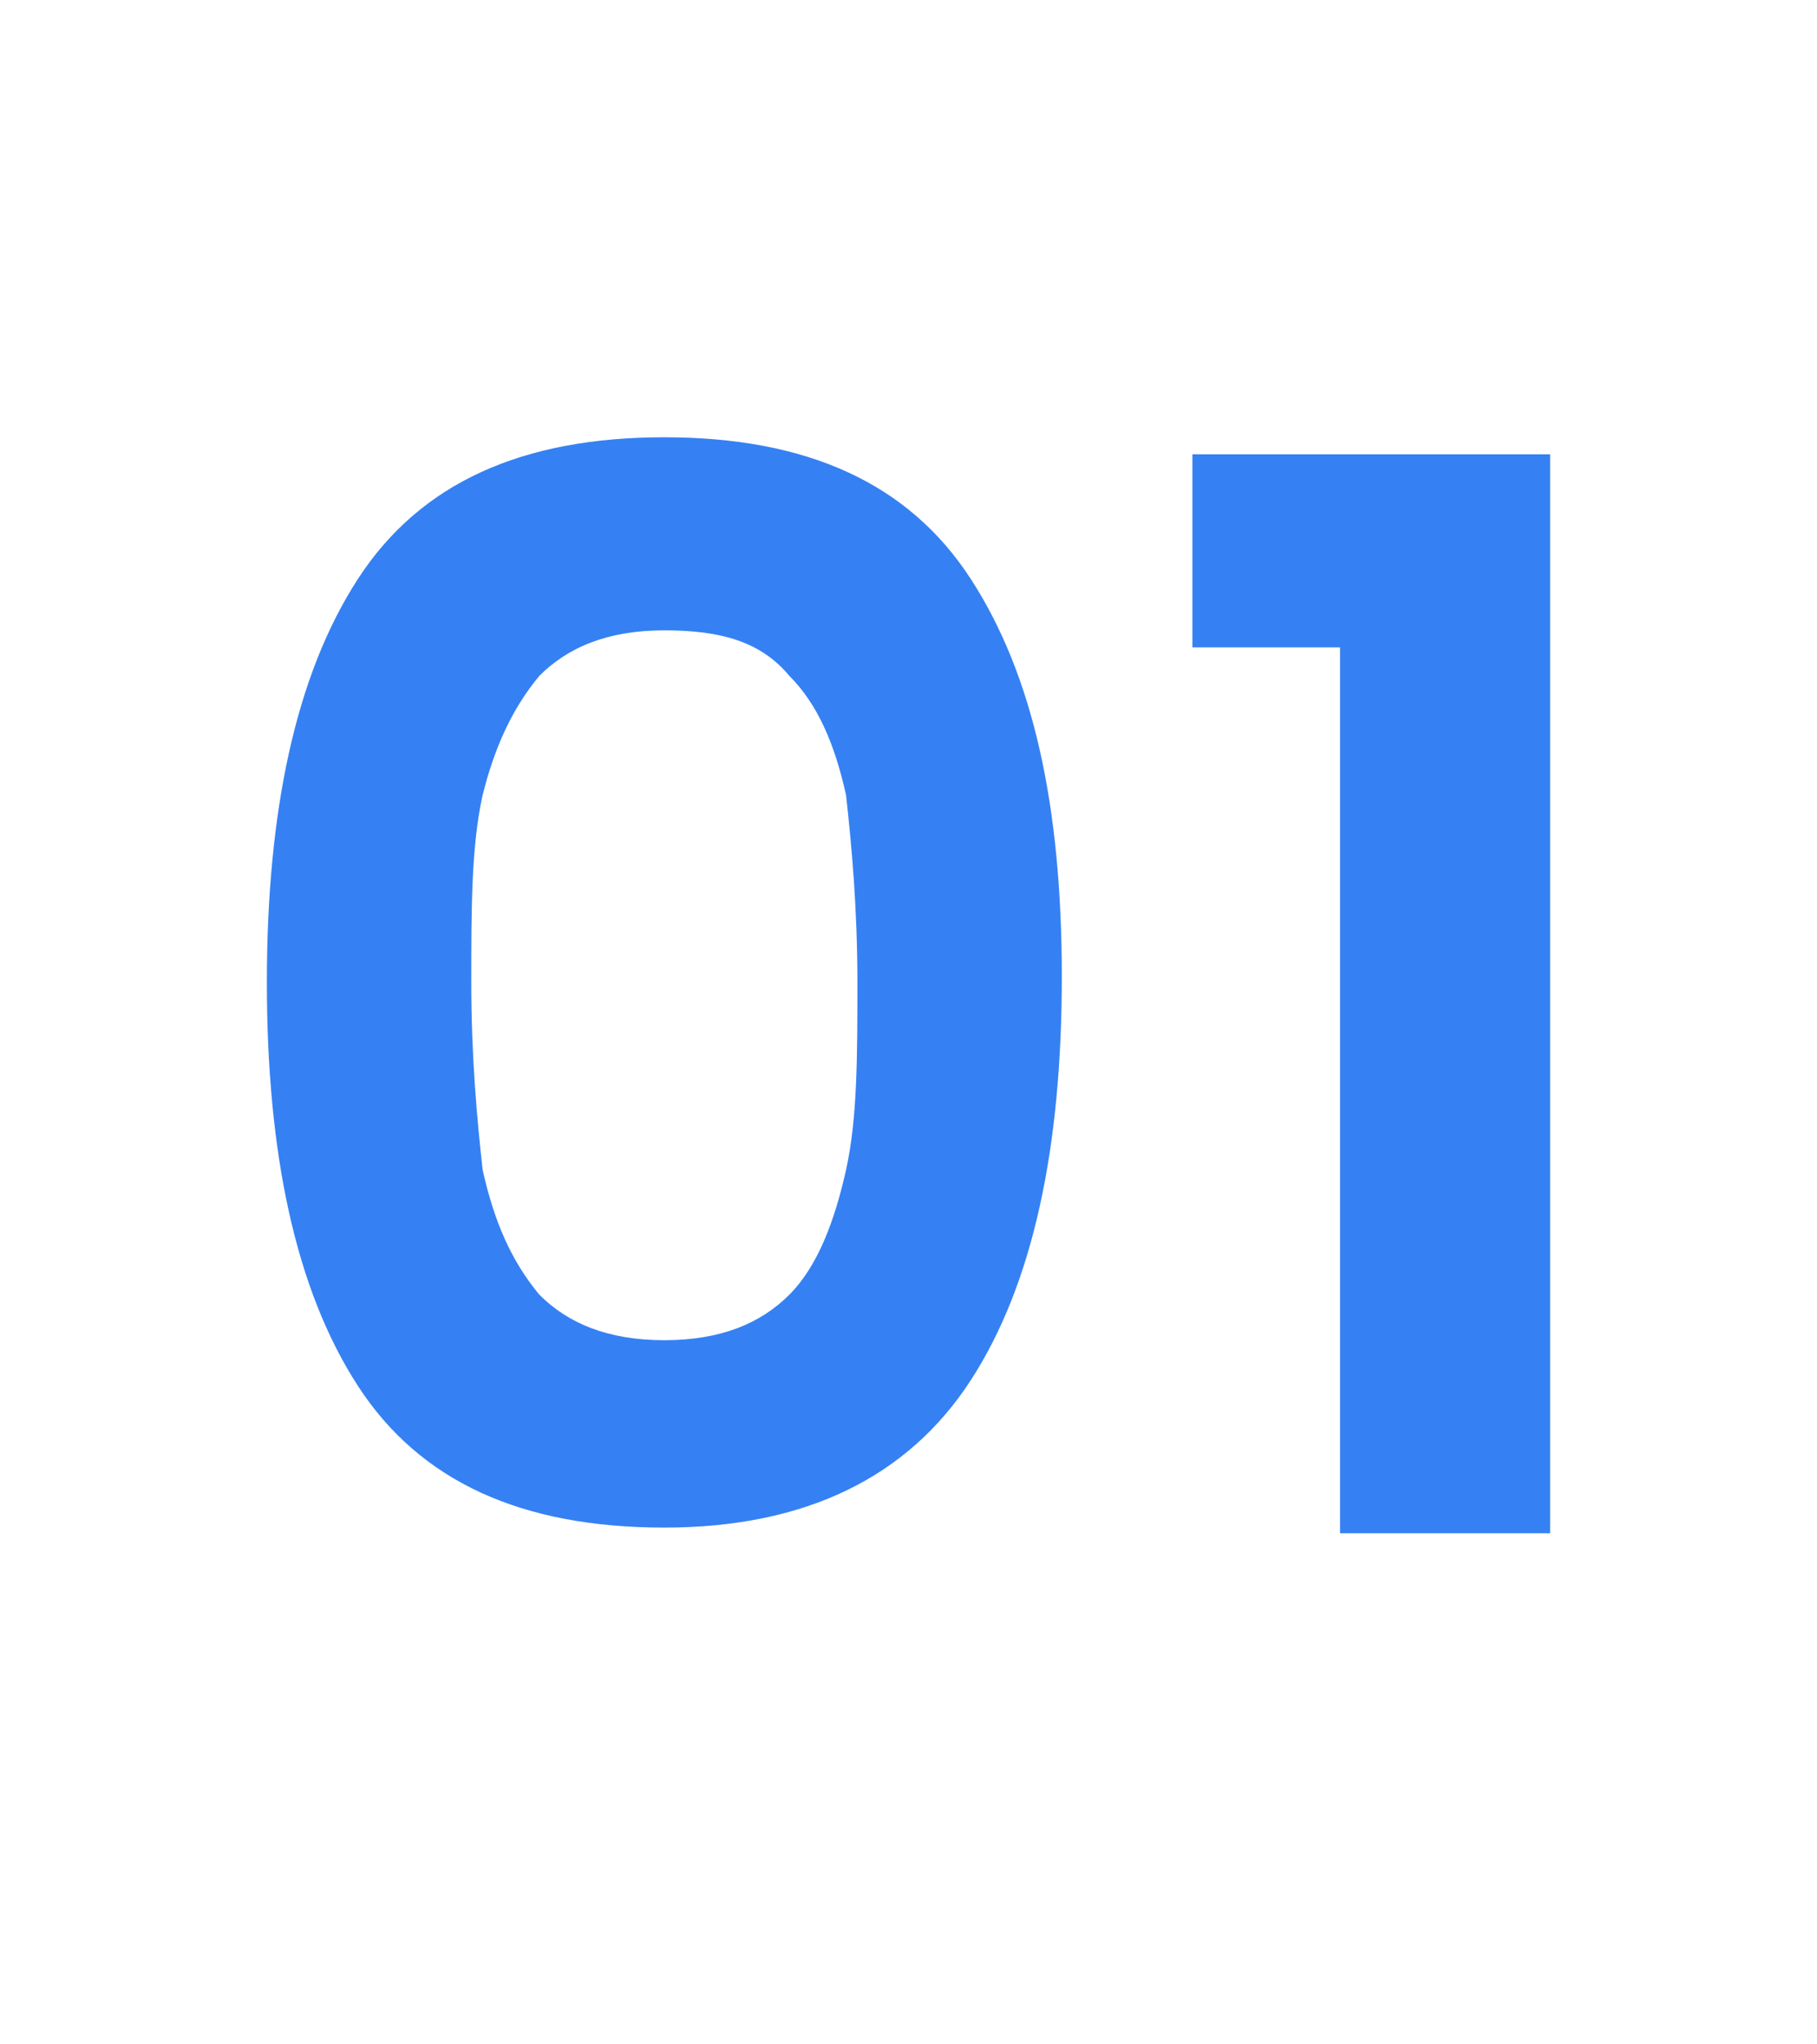
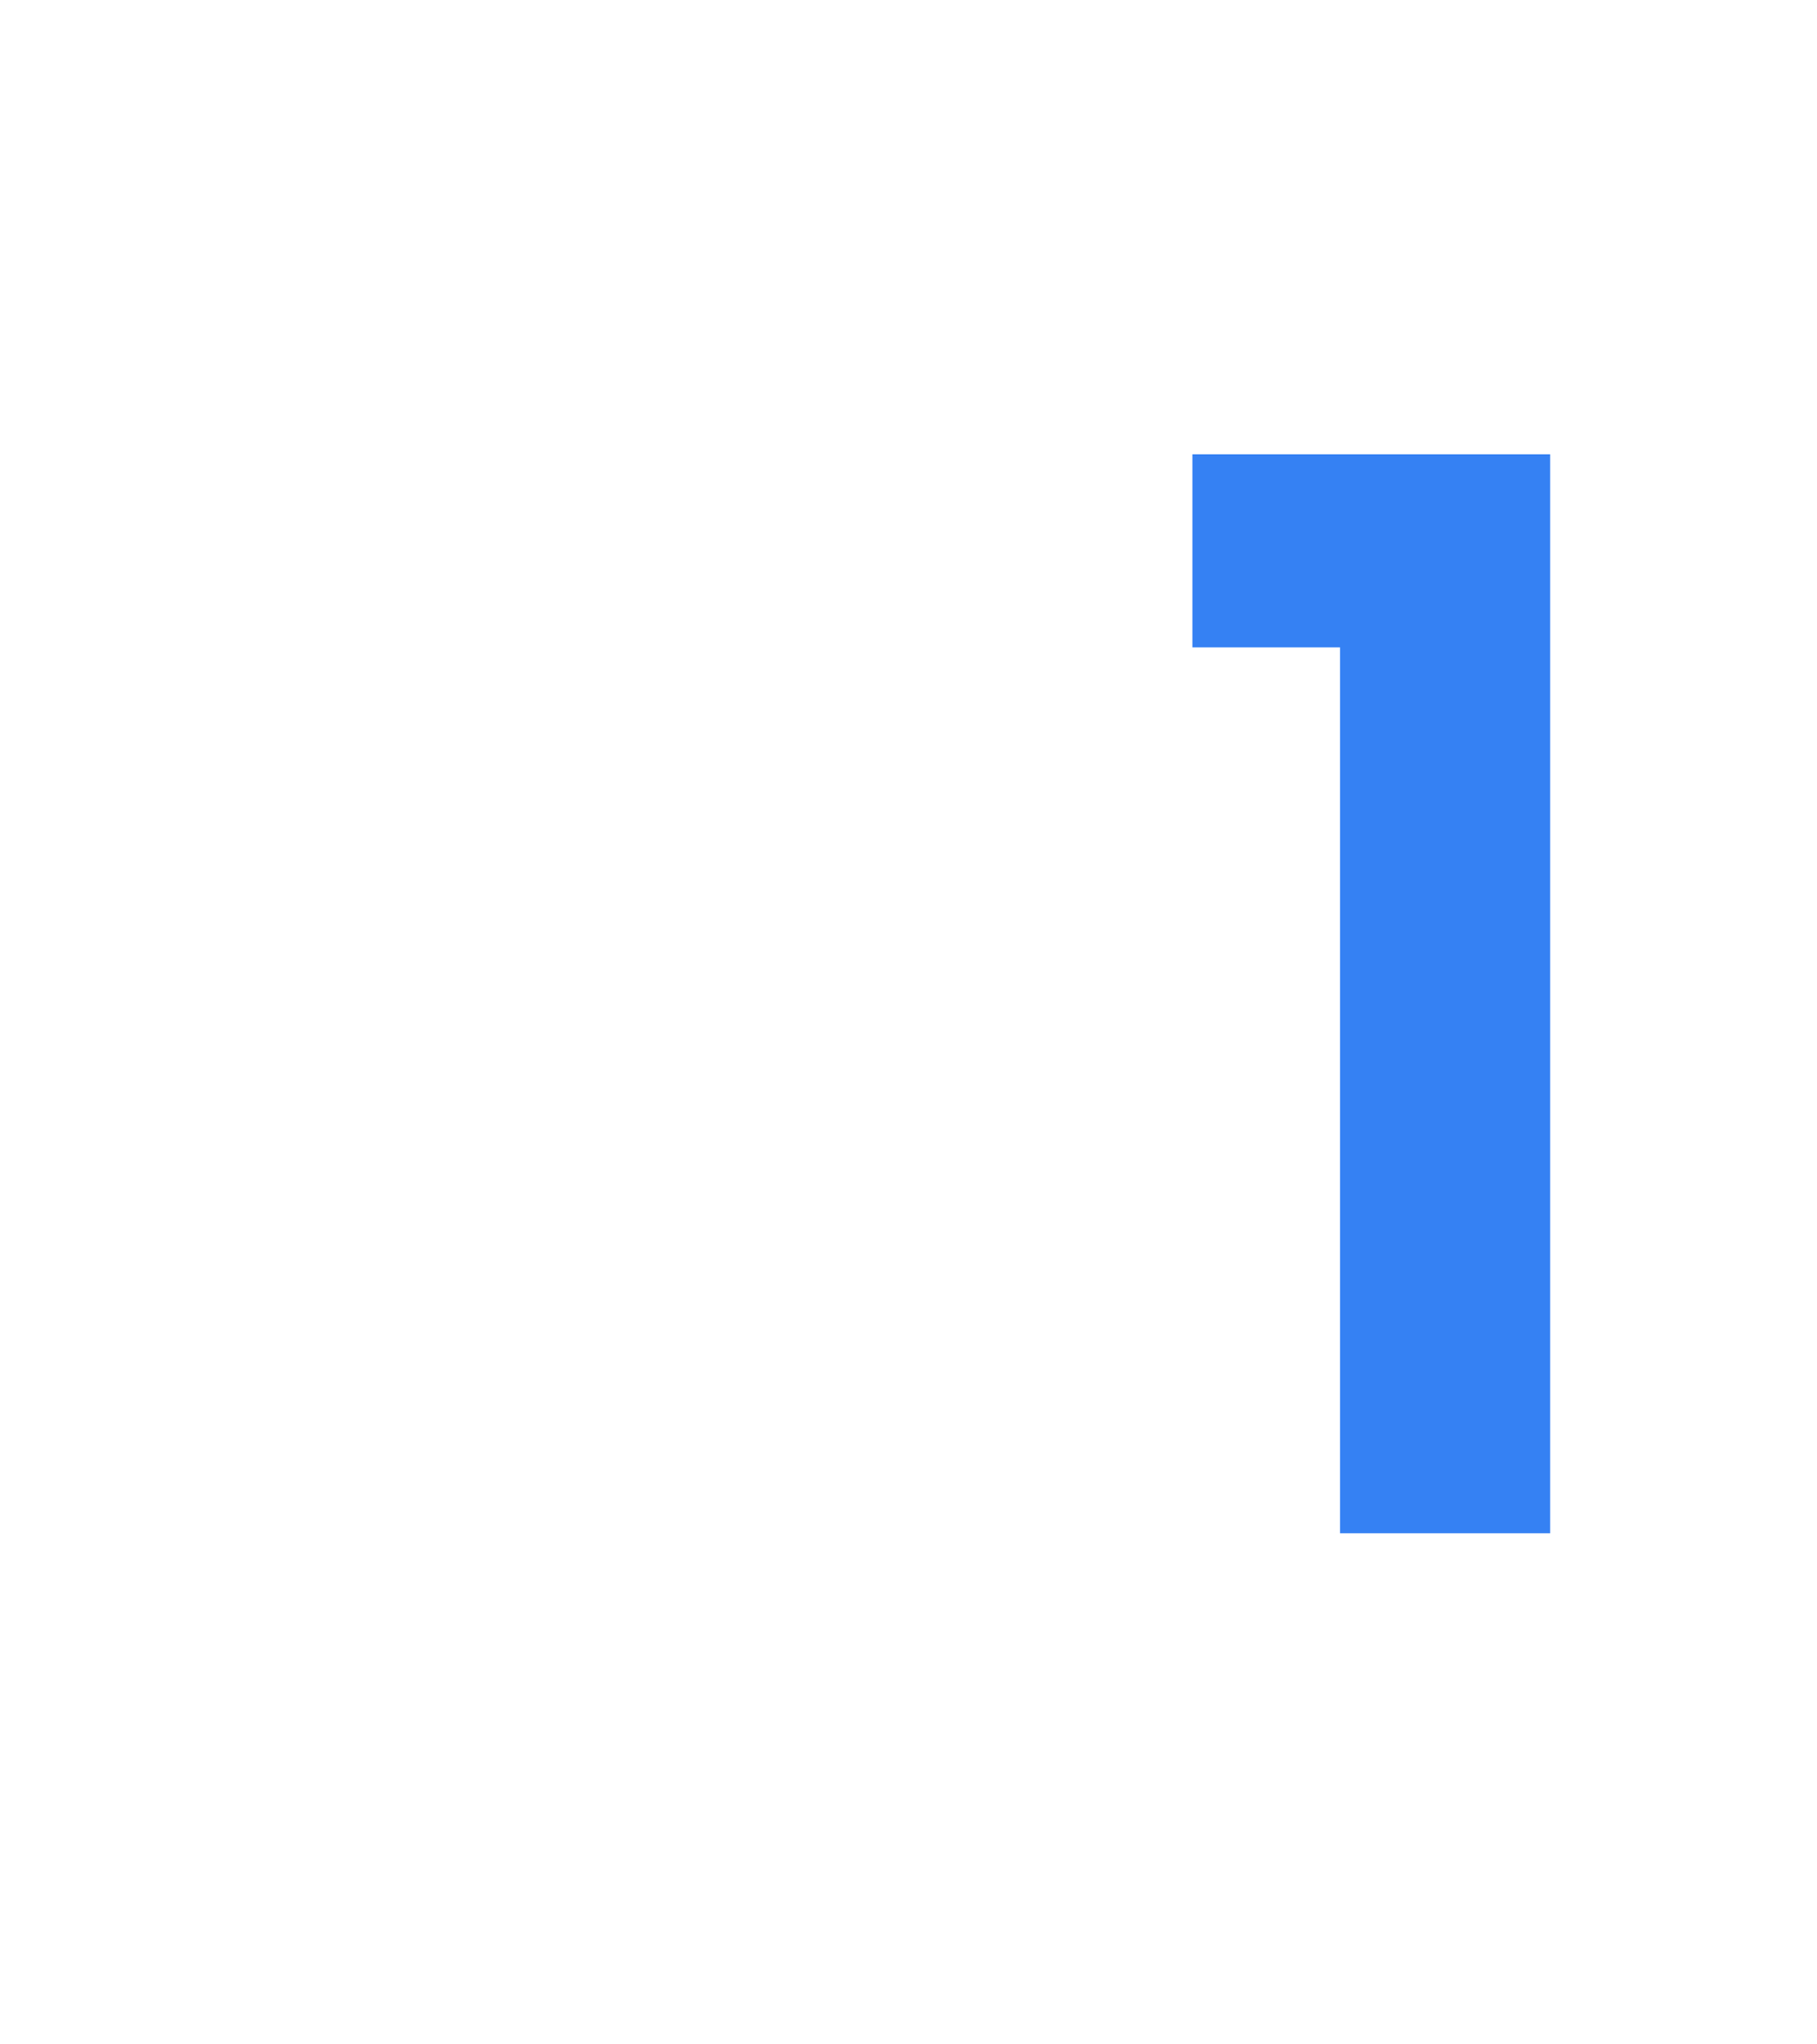
<svg xmlns="http://www.w3.org/2000/svg" version="1.1" id="Laag_1" x="0px" y="0px" viewBox="0 0 32 36" style="enable-background:new 0 0 32 36;" xml:space="preserve">
  <style type="text/css">
	.st0{enable-background:new    ;}
	.st1{fill:#3581F3;}
</style>
  <g class="st0">
-     <path class="st1" d="M6.3,10.2c1.1-1.7,2.9-2.5,5.4-2.5s4.3,0.8,5.4,2.5c1.1,1.7,1.6,4,1.6,7s-0.5,5.4-1.6,7.1s-2.9,2.6-5.4,2.6   s-4.3-0.8-5.4-2.5s-1.6-4.1-1.6-7.1S5.2,11.9,6.3,10.2z M14.9,14c-0.2-0.9-0.5-1.6-1-2.1c-0.5-0.6-1.2-0.8-2.2-0.8   s-1.7,0.3-2.2,0.8c-0.5,0.6-0.8,1.3-1,2.1c-0.2,0.9-0.2,2-0.2,3.3s0.1,2.4,0.2,3.3c0.2,0.9,0.5,1.6,1,2.2c0.5,0.5,1.2,0.8,2.2,0.8   s1.7-0.3,2.2-0.8s0.8-1.3,1-2.2c0.2-0.9,0.2-2,0.2-3.3C15.1,16,15,14.9,14.9,14z" />
    <path class="st1" d="M21,11.4V8h6.3v19h-3.7V11.4H21z" />
  </g>
</svg>